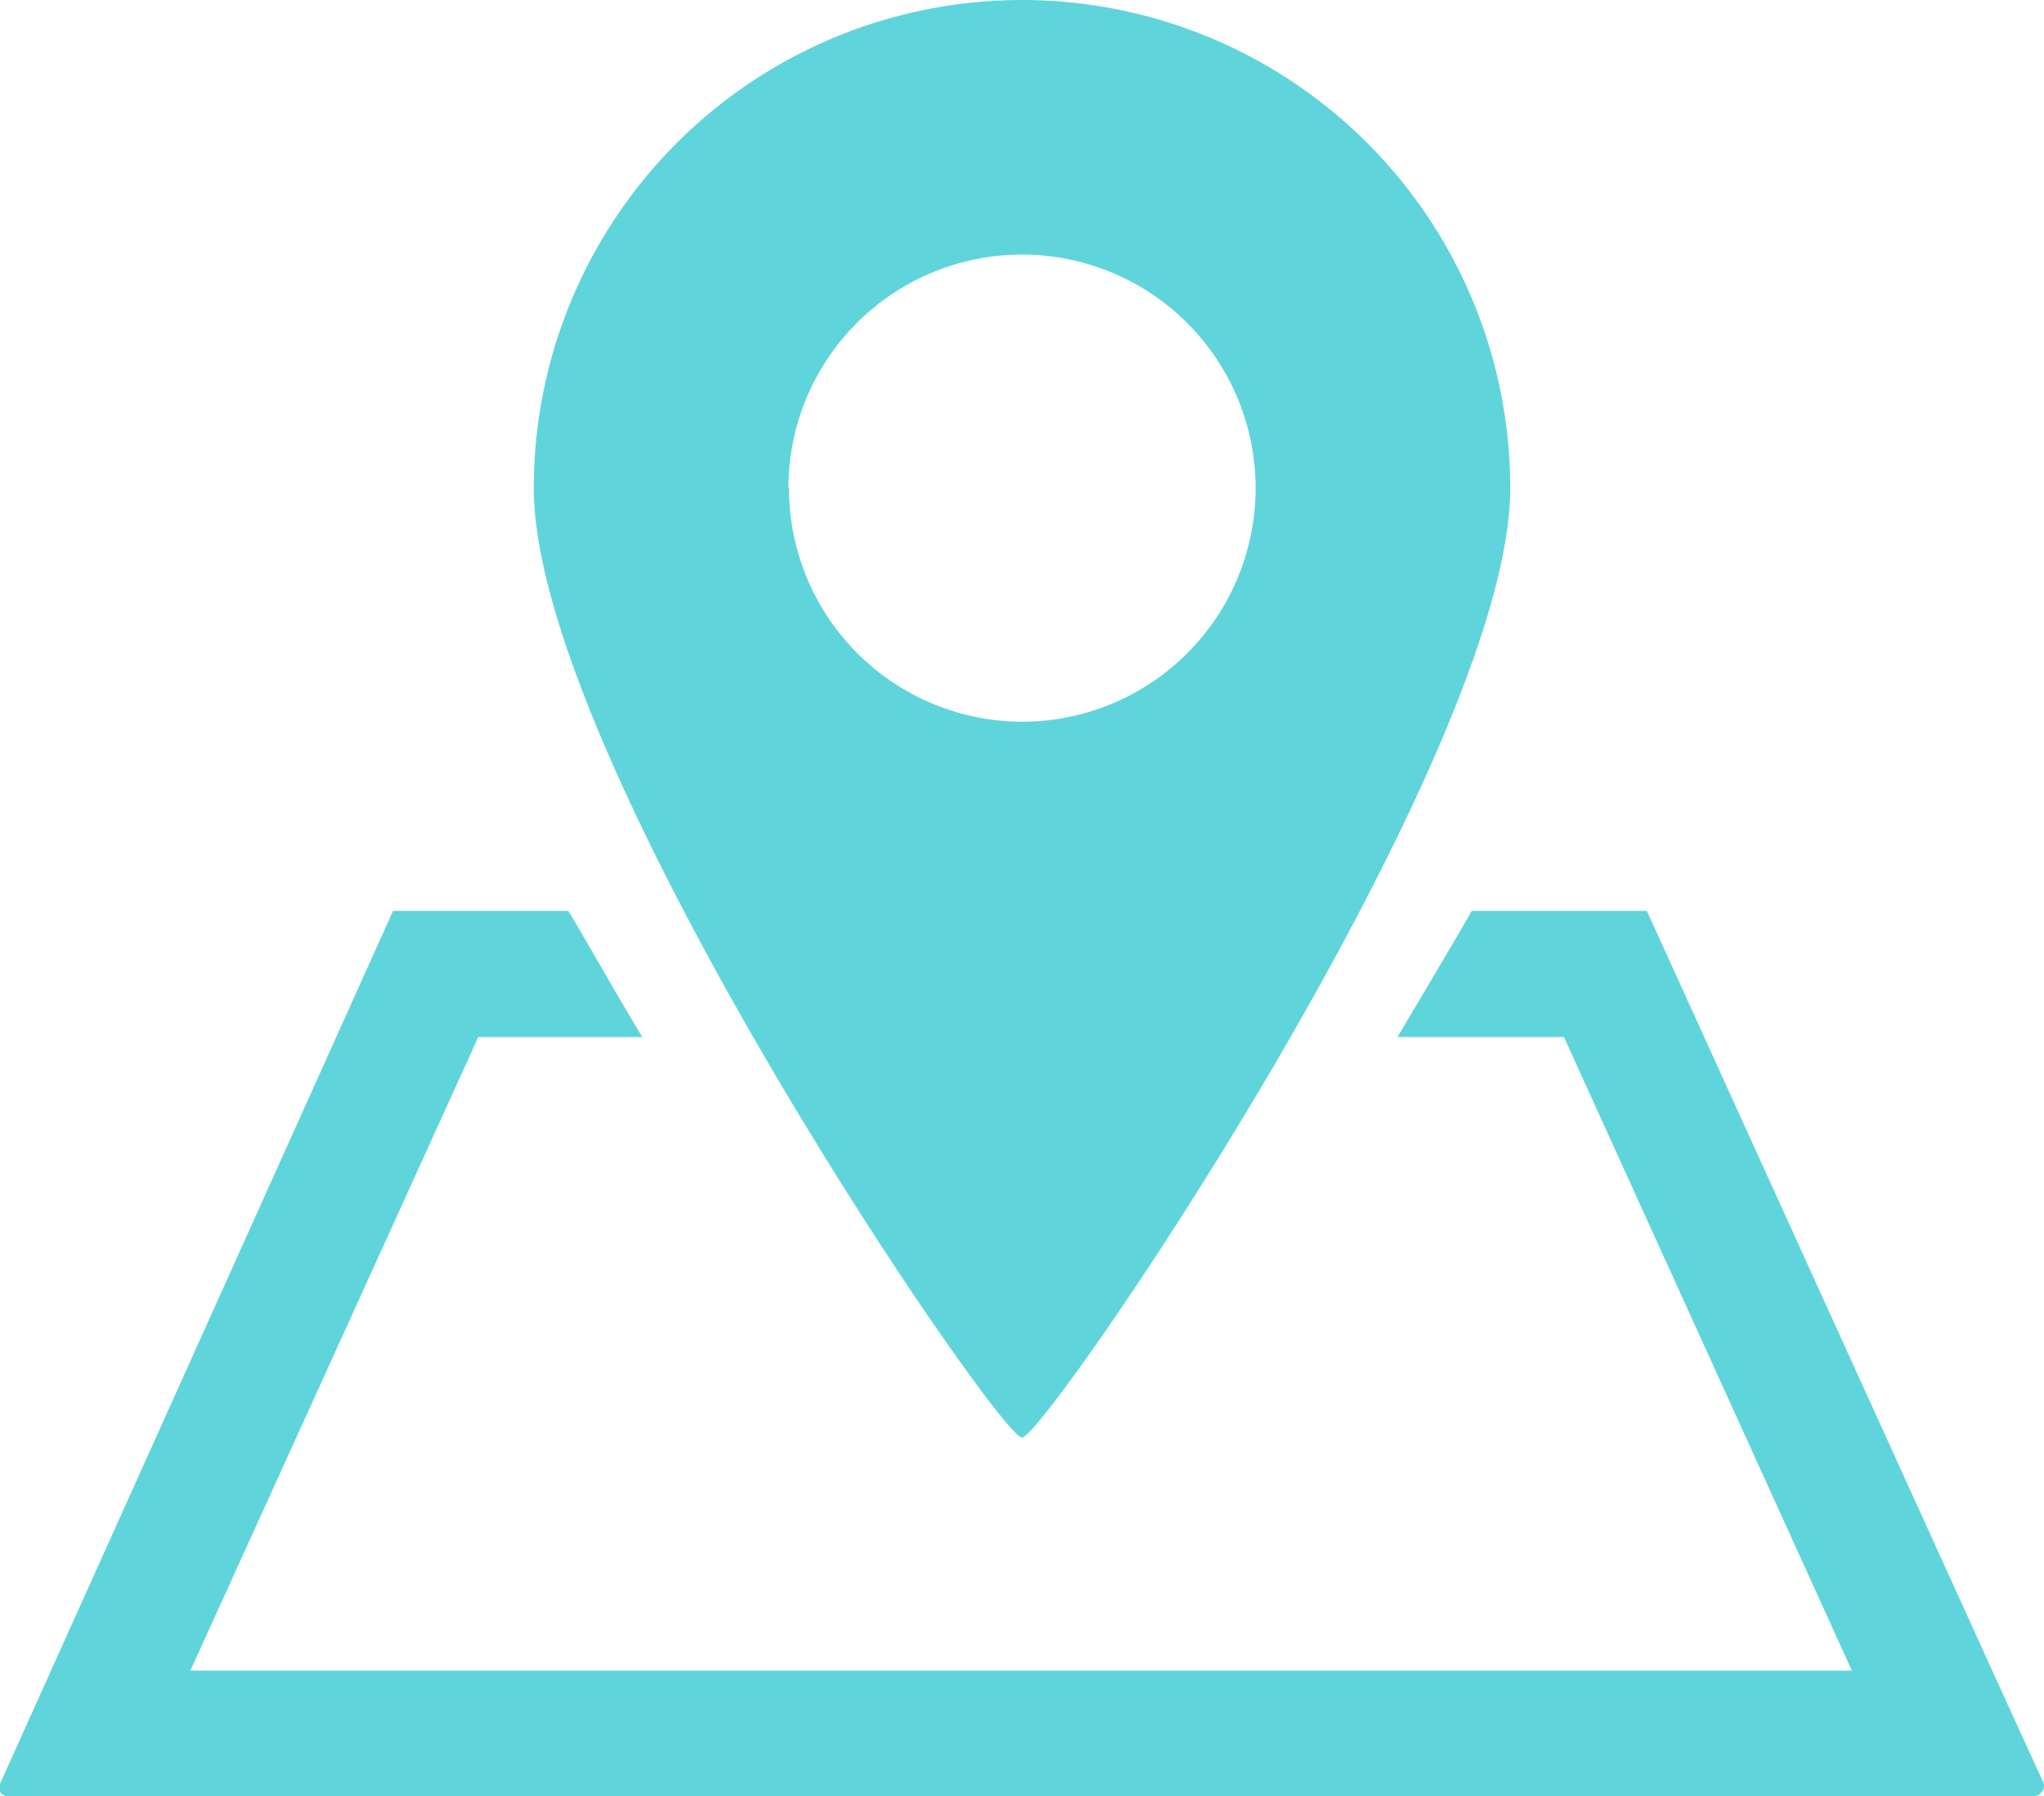
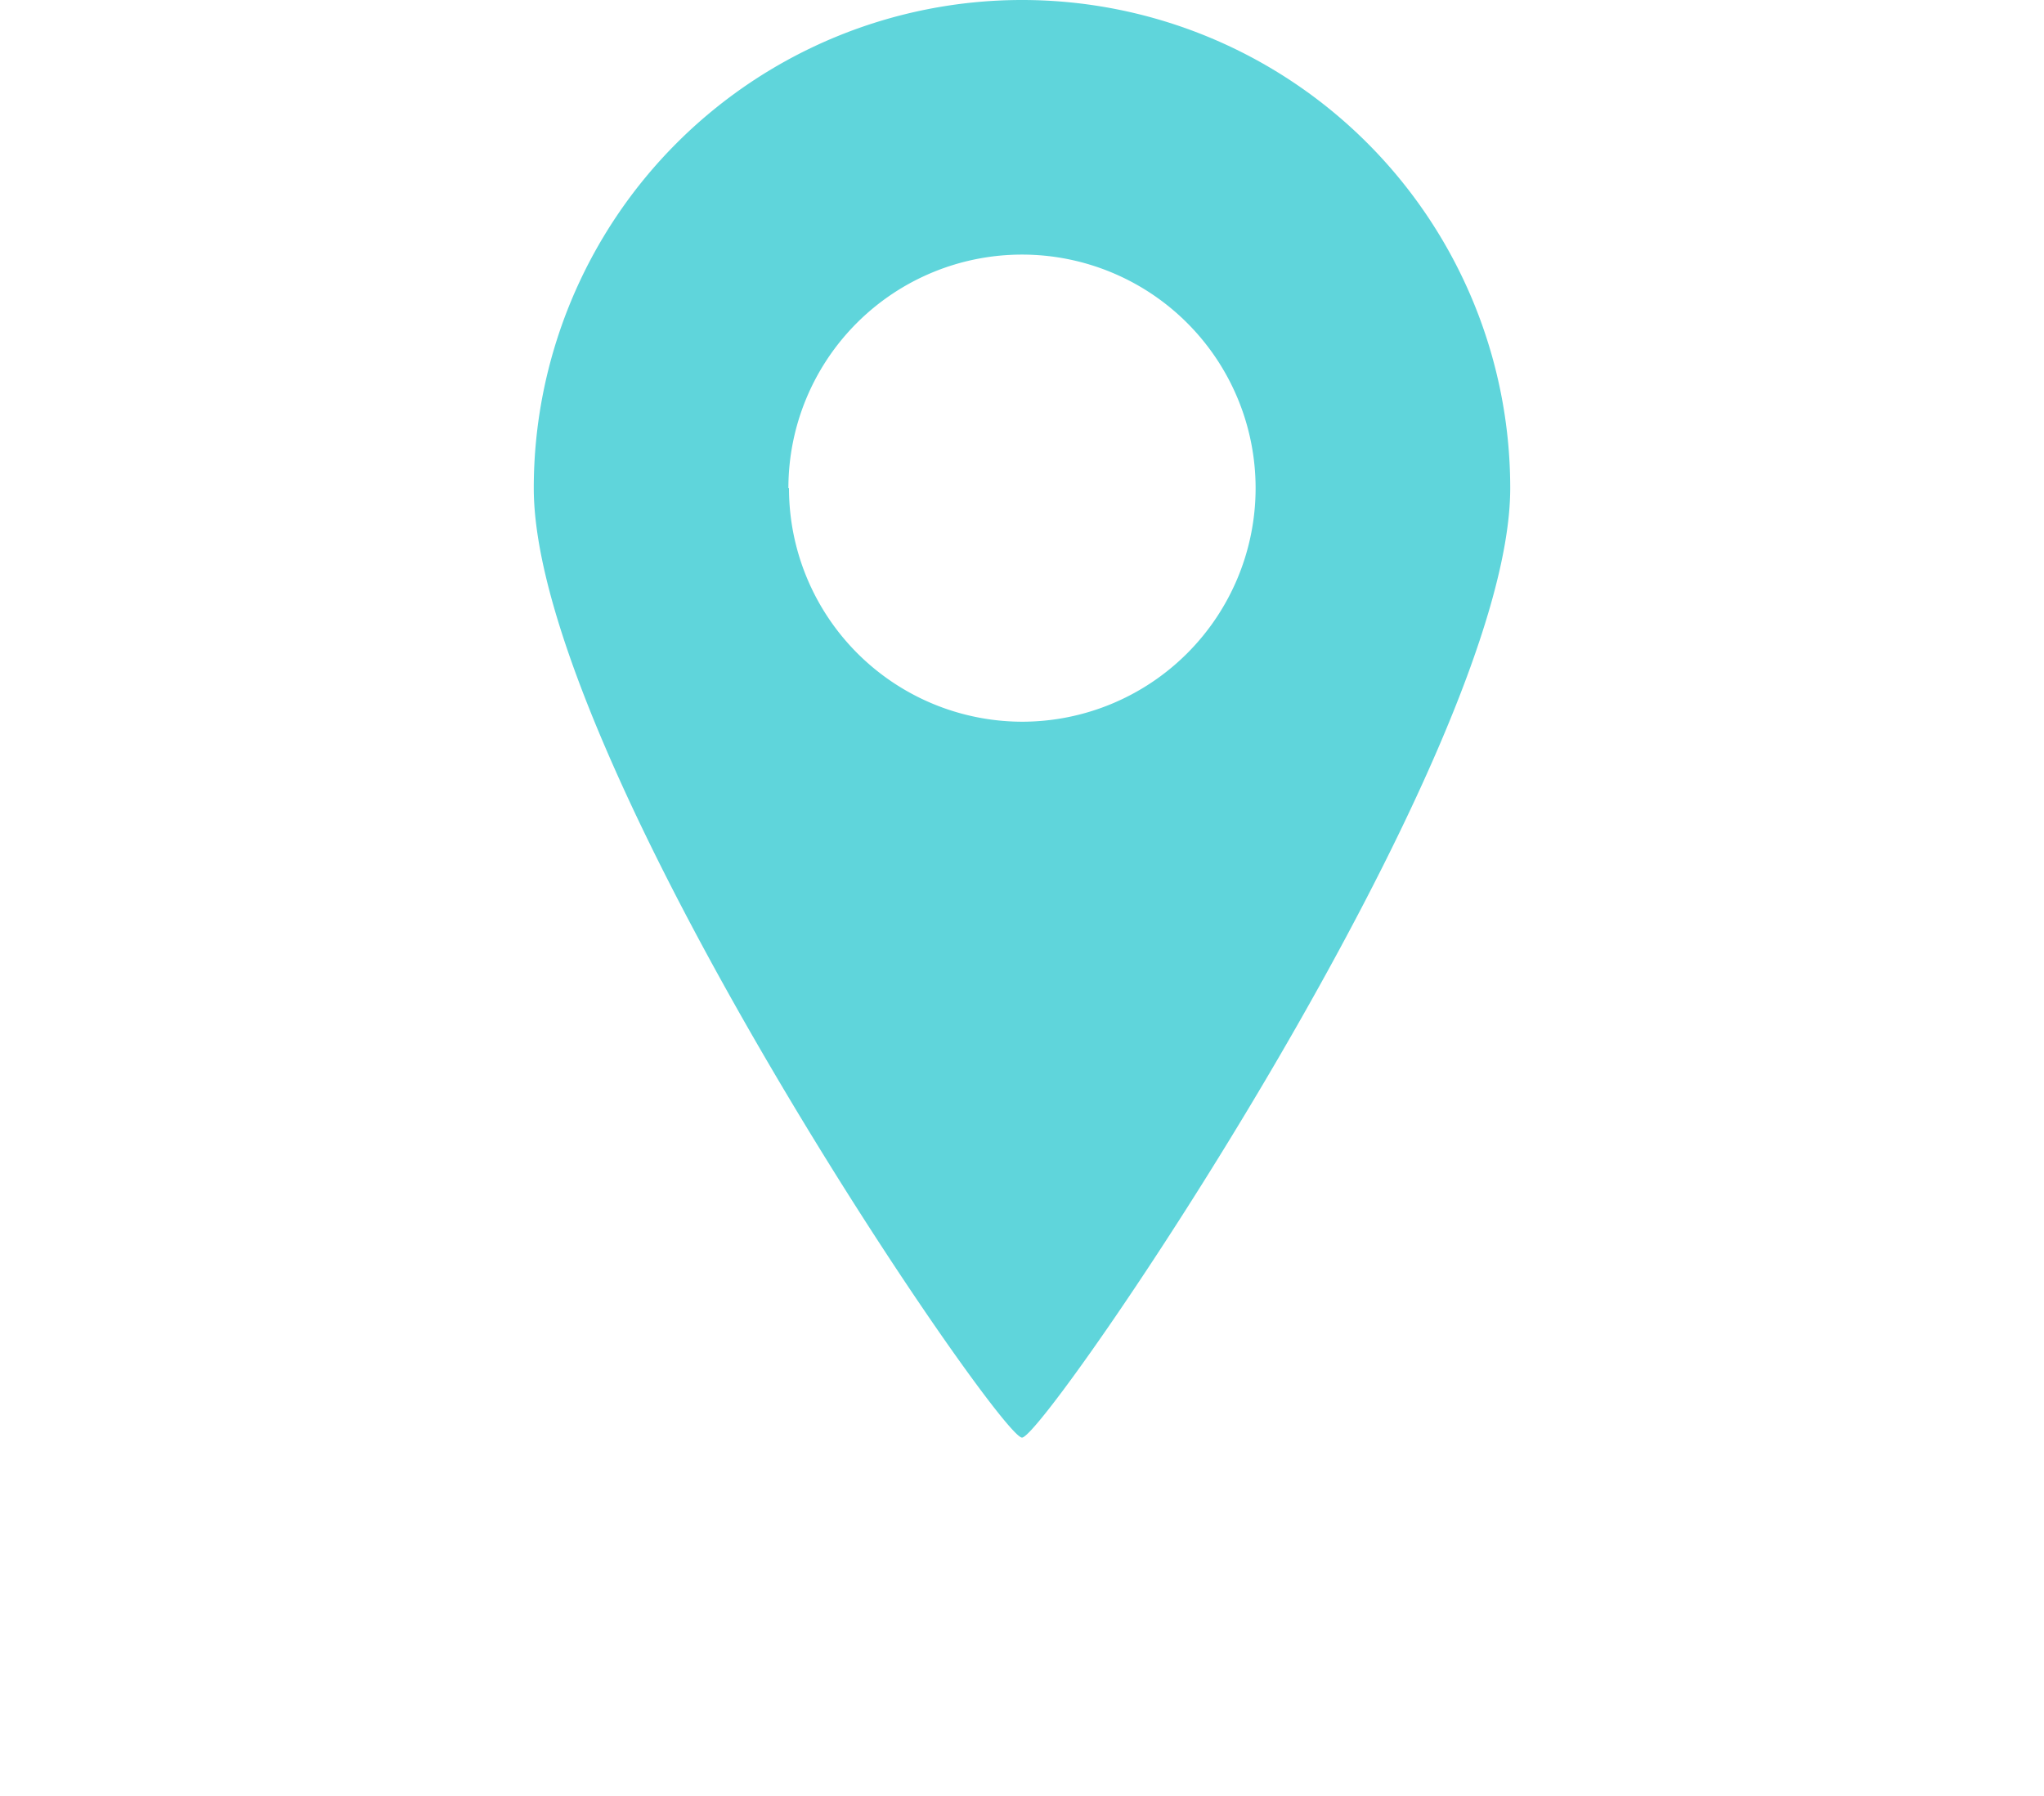
<svg xmlns="http://www.w3.org/2000/svg" viewBox="0 0 35 30.76">
  <defs>
    <style>.cls-1{fill:#5fd5db;}</style>
  </defs>
  <g id="Layer_2" data-name="Layer 2">
    <g id="デザイン">
      <path class="cls-1" d="M17.5,24.62c.4,0,8.36-11.64,8.36-16.26a8.36,8.36,0,0,0-16.72,0C9.14,13,17.1,24.62,17.5,24.62Zm-4-16.26a4,4,0,1,1,4,4A4,4,0,0,1,13.51,8.36Z" />
-       <path class="cls-1" d="M35,30.55l-.6-1.31L28.2,15.6h-3c-.11.21-1,1.7-1.27,2.16h2.85l4.93,10.85H3.26L8.19,17.76H11c-.29-.46-1.16-2-1.27-2.16h-3L0,30.55a.17.17,0,0,0,0,.14.15.15,0,0,0,.13.07h34.7a.15.15,0,0,0,.13-.07A.17.17,0,0,0,35,30.55Z" />
    </g>
  </g>
</svg>